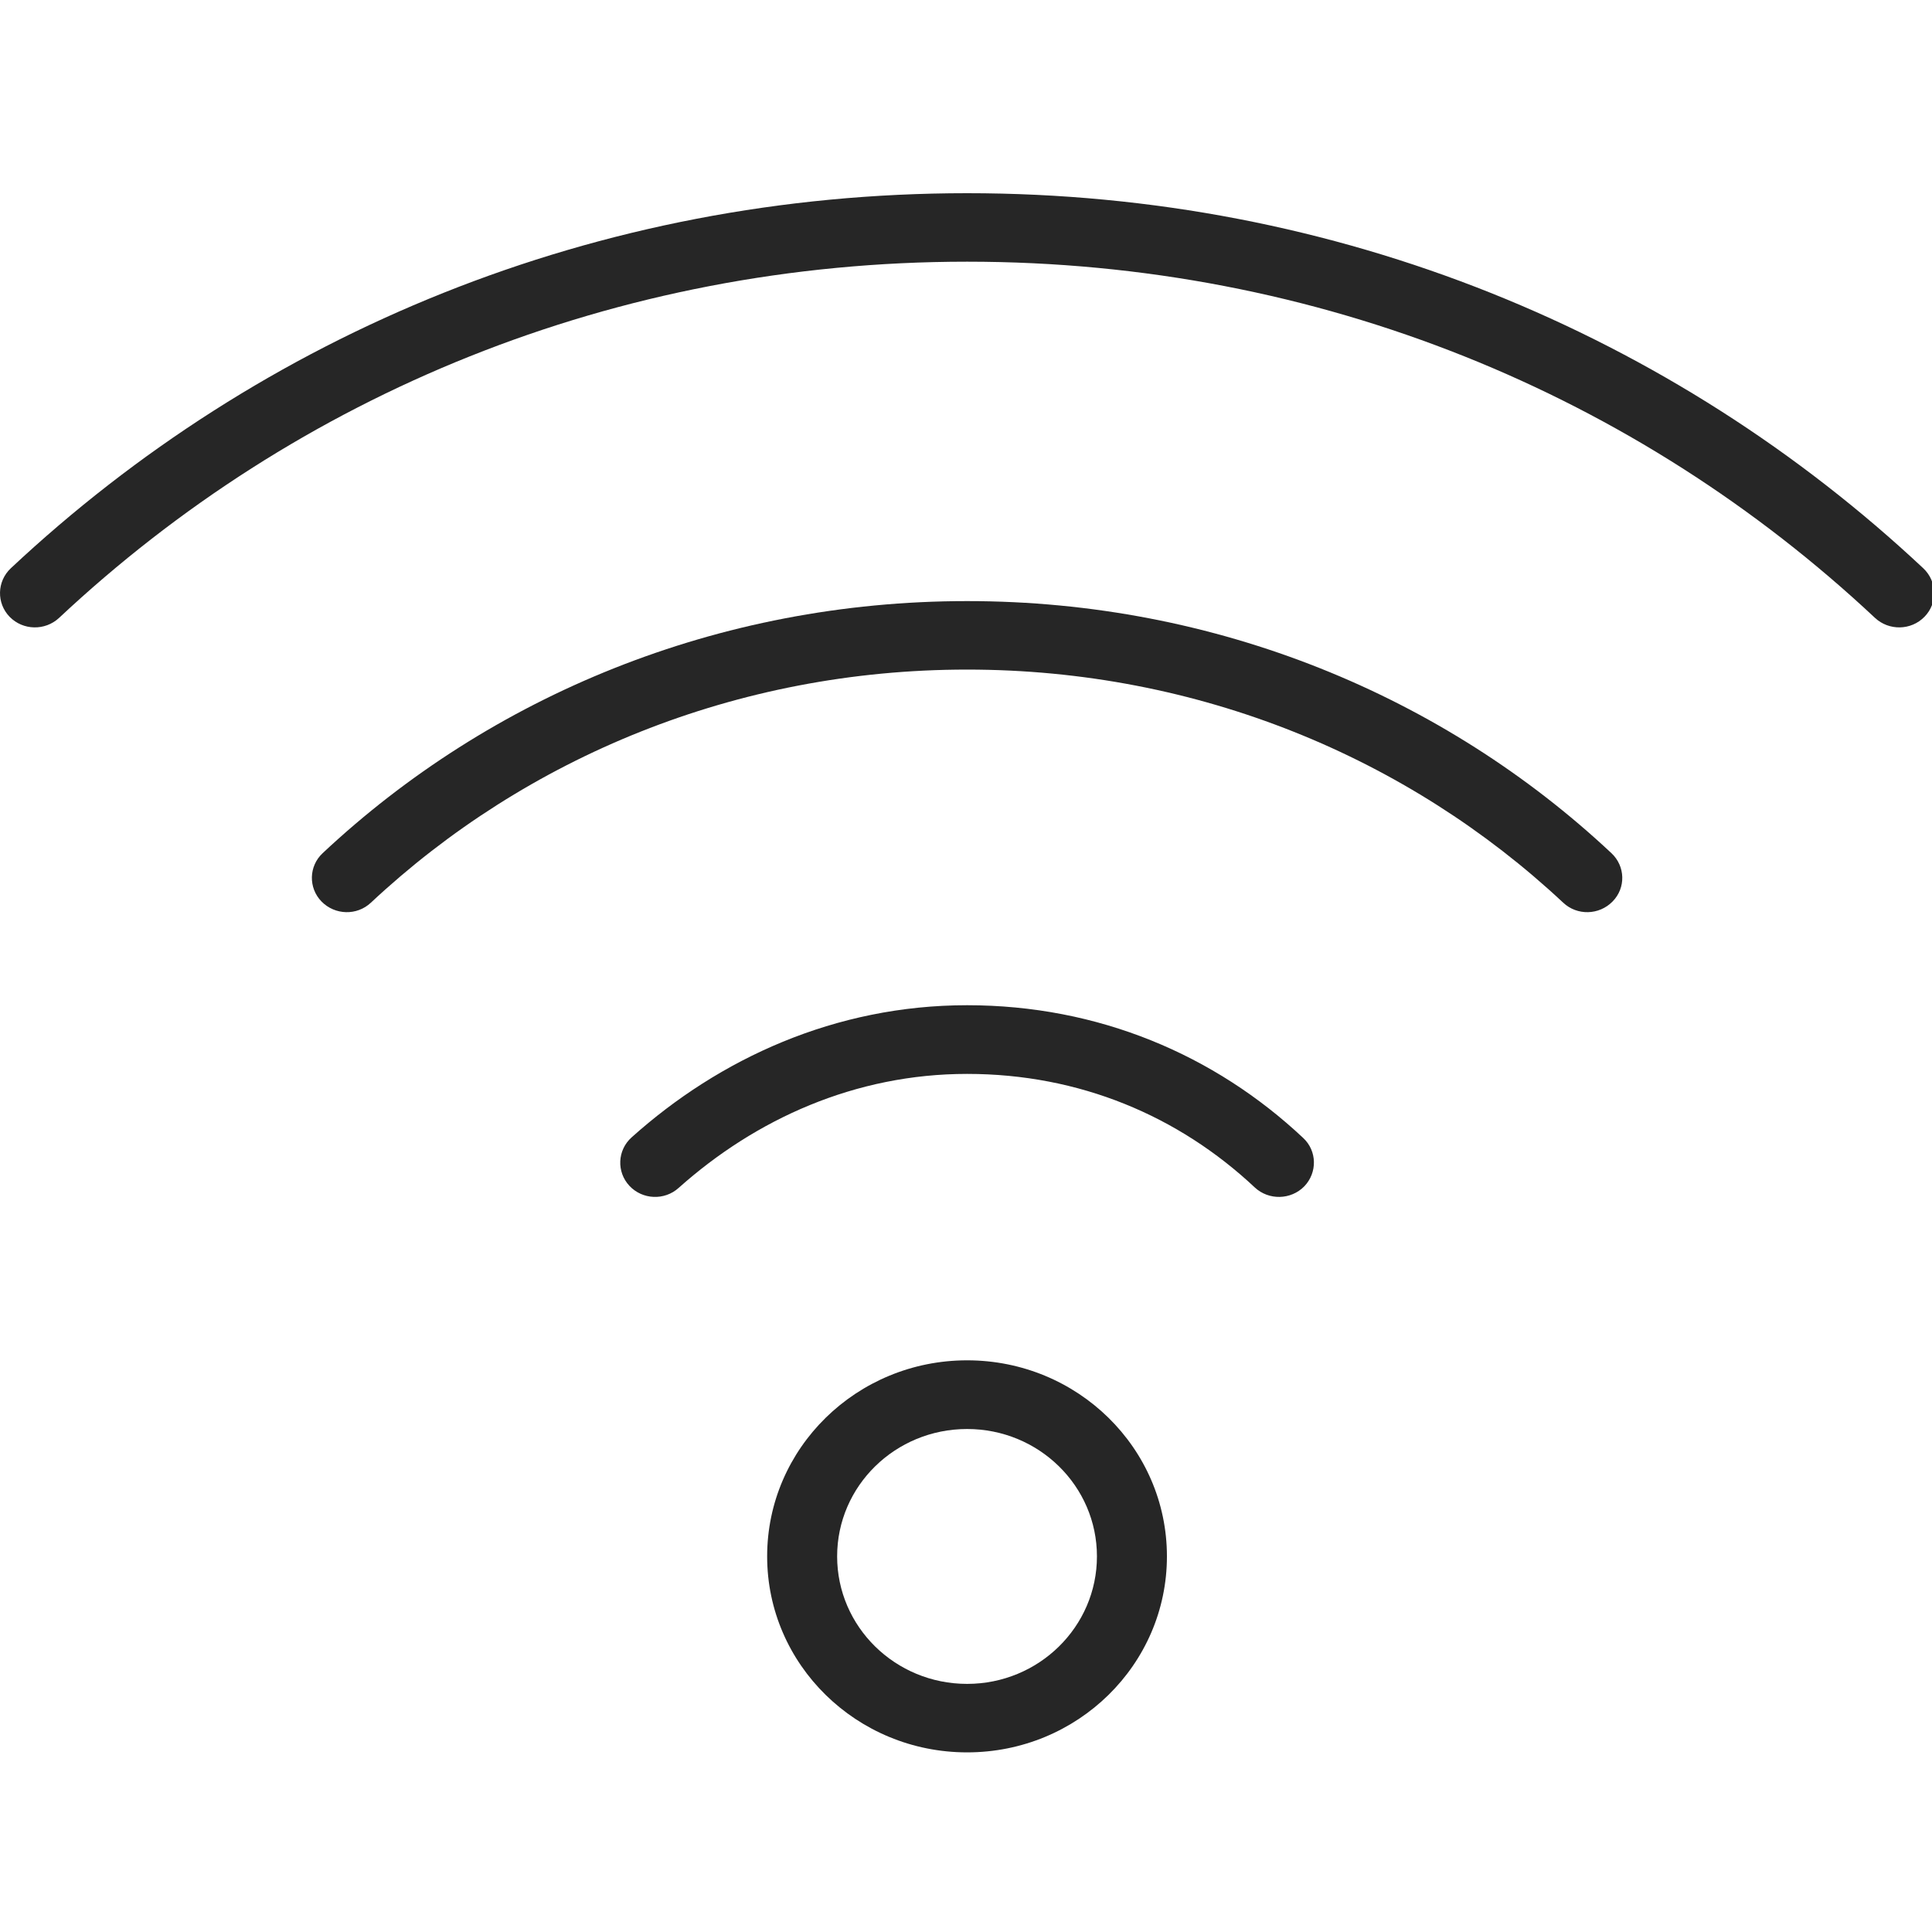
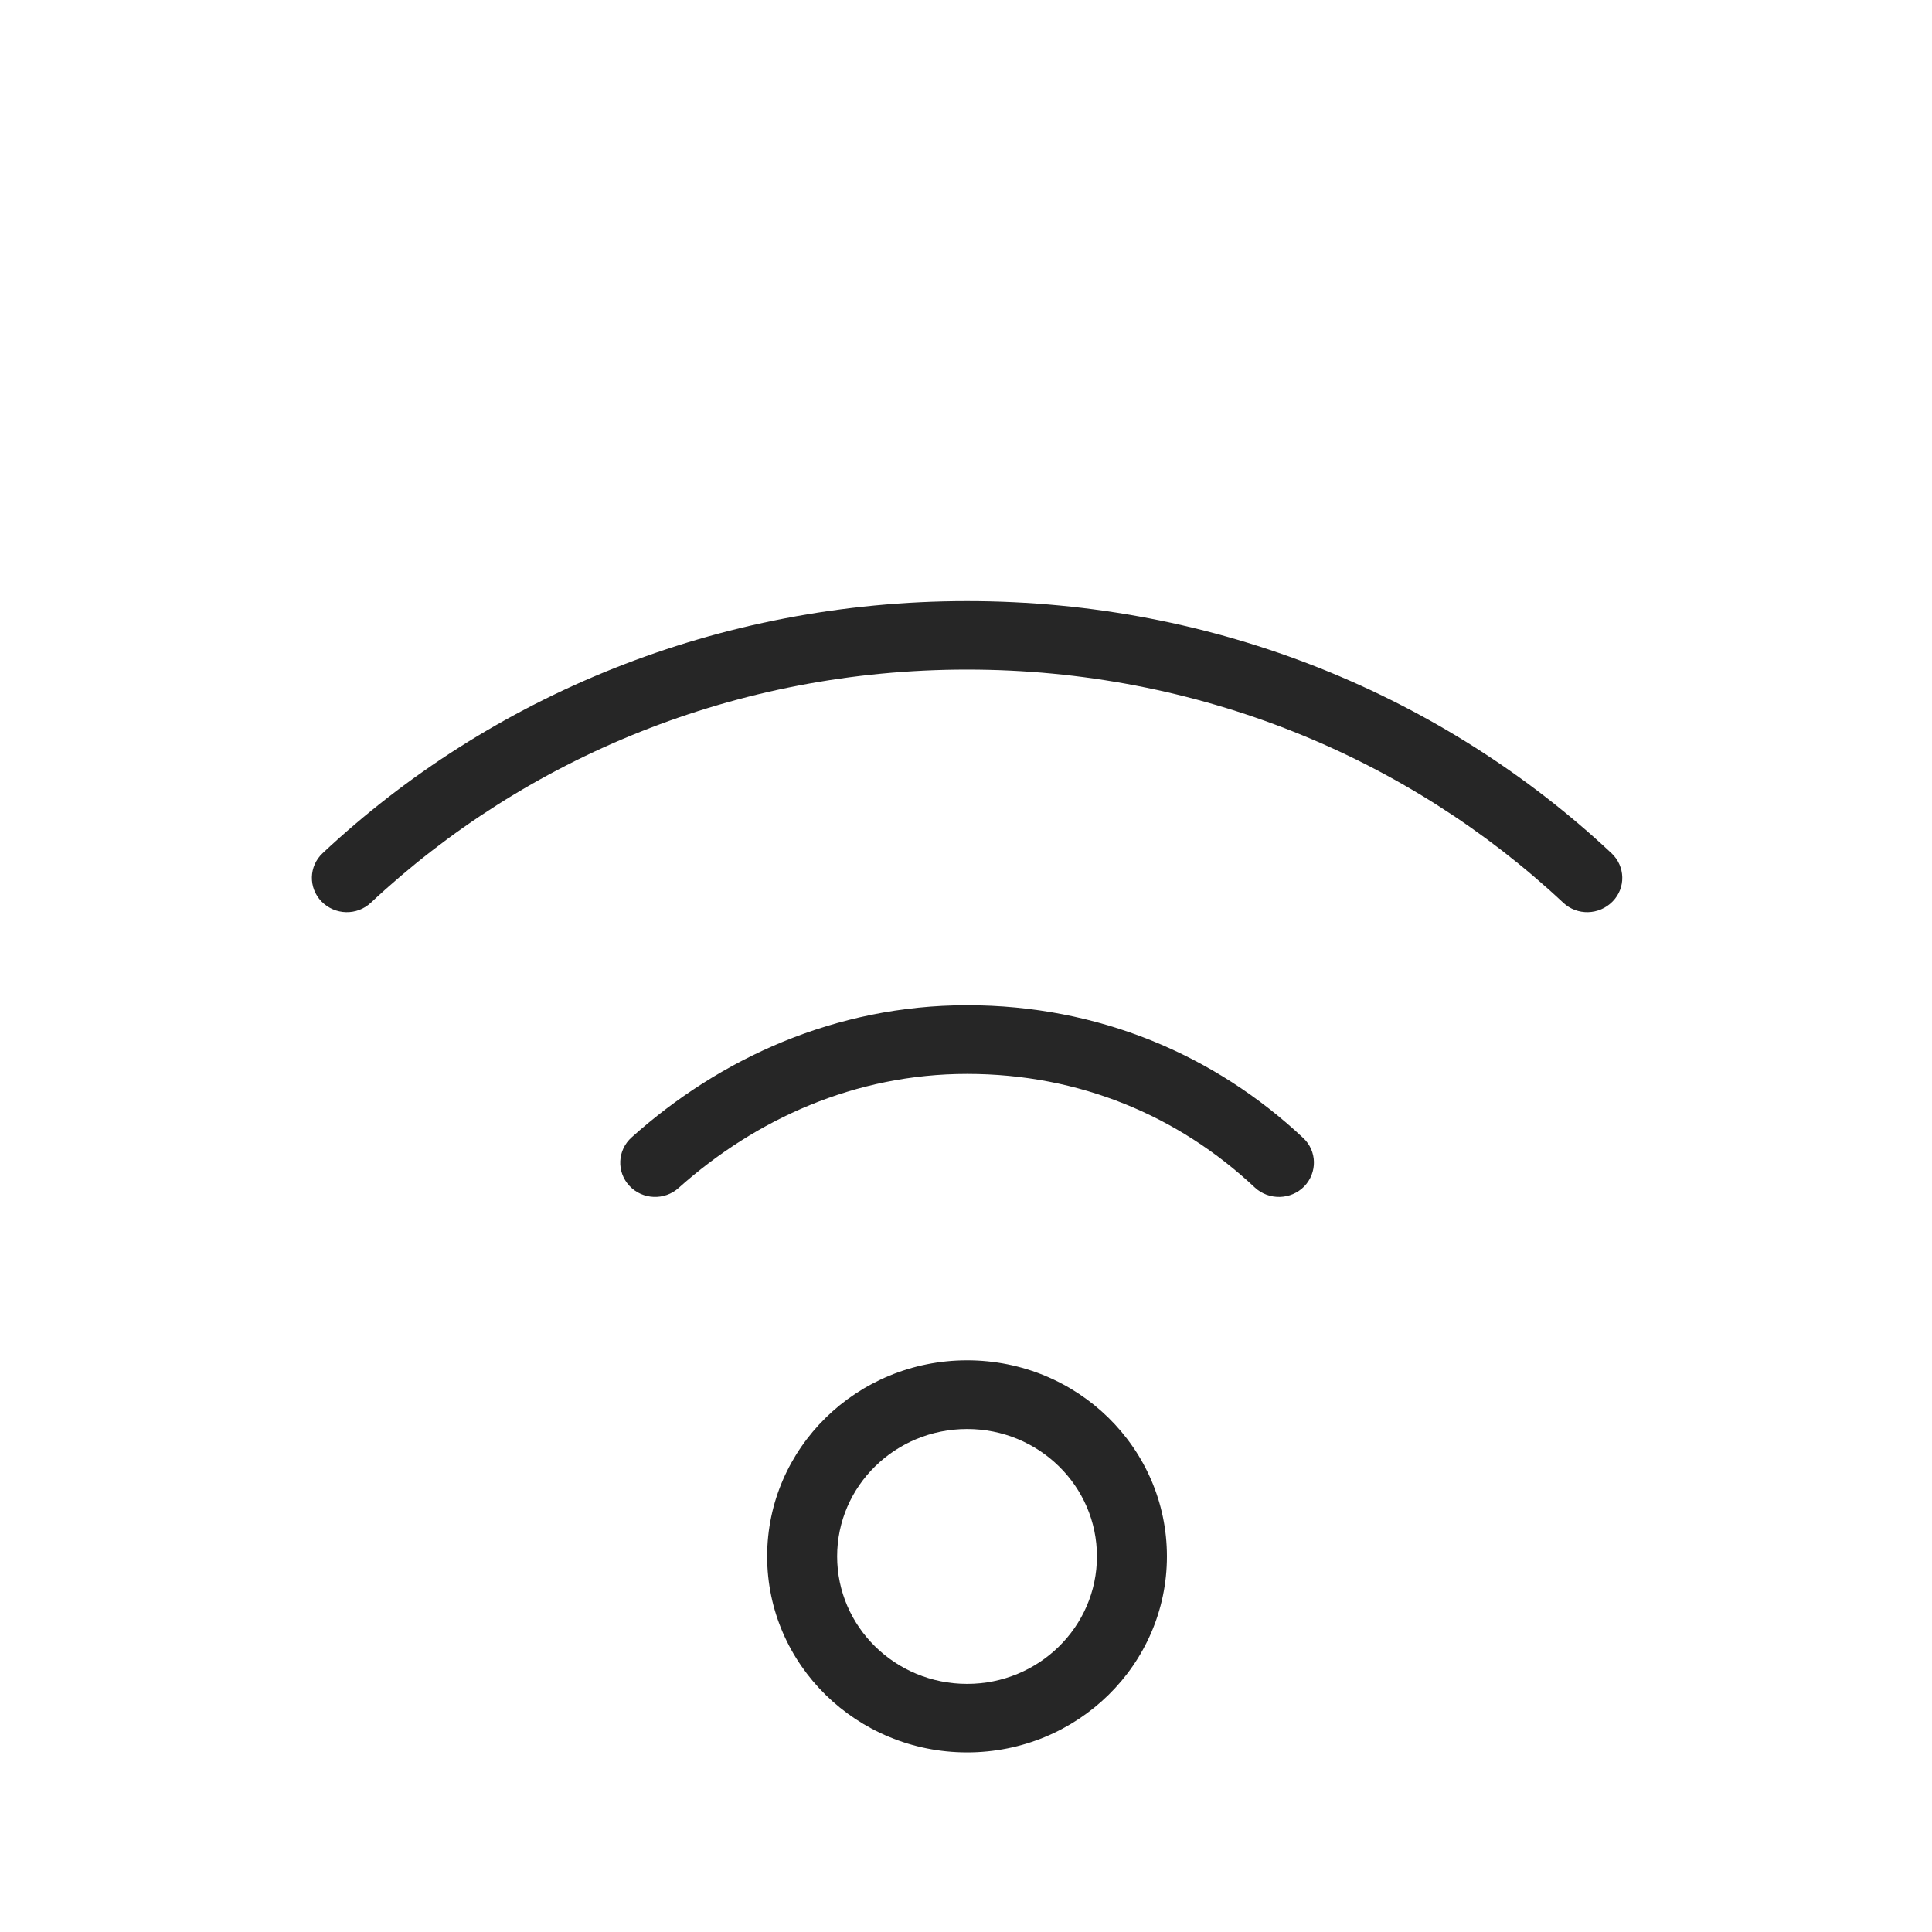
<svg xmlns="http://www.w3.org/2000/svg" width="40px" height="40px" viewBox="0 0 40 32" version="1.1">
  <g id="surface1">
    <path style=" stroke:none;fill-rule:evenodd;fill:rgb(14.902%,14.902%,14.902%);fill-opacity:1;" d="M 20.023 25.586 C 18.535 25.586 17.332 26.766 17.332 28.223 C 17.332 29.68 18.535 30.863 20.023 30.863 C 21.508 30.863 22.711 29.68 22.711 28.223 C 22.711 26.766 21.508 25.586 20.023 25.586 Z M 15.883 28.223 C 15.883 25.98 17.738 24.164 20.023 24.164 C 22.309 24.164 24.16 25.98 24.16 28.223 C 24.16 30.465 22.309 32.281 20.023 32.281 C 17.738 32.281 15.883 30.465 15.883 28.223 Z M 15.883 28.223 " />
-     <path style=" stroke:none;fill-rule:evenodd;fill:rgb(14.902%,14.902%,14.902%);fill-opacity:1;" d="M 20.023 1.418 C 12.719 1.418 6.141 4.184 1.223 8.793 C 0.934 9.062 0.477 9.055 0.199 8.77 C -0.074 8.488 -0.066 8.039 0.223 7.766 C 5.402 2.914 12.332 0 20.023 0 C 27.711 0 34.641 2.914 39.82 7.766 C 40.109 8.039 40.121 8.488 39.844 8.77 C 39.566 9.055 39.109 9.062 38.82 8.793 C 33.902 4.184 27.328 1.418 20.023 1.418 Z M 20.023 1.418 " />
    <path style=" stroke:none;fill-rule:evenodd;fill:rgb(14.902%,14.902%,14.902%);fill-opacity:1;" d="M 20.023 9.863 C 15.238 9.863 10.891 11.684 7.68 14.688 C 7.391 14.961 6.934 14.949 6.656 14.664 C 6.383 14.383 6.391 13.934 6.68 13.664 C 10.152 10.41 14.859 8.445 20.023 8.445 C 25.188 8.445 29.891 10.41 33.363 13.664 C 33.652 13.934 33.664 14.383 33.387 14.664 C 33.109 14.949 32.652 14.961 32.363 14.688 C 29.152 11.684 24.805 9.863 20.023 9.863 Z M 20.023 9.863 " />
    <path style=" stroke:none;fill-rule:evenodd;fill:rgb(14.902%,14.902%,14.902%);fill-opacity:1;" d="M 20.023 18.234 C 17.707 18.234 15.648 19.168 14.051 20.594 C 13.758 20.859 13.301 20.84 13.031 20.551 C 12.762 20.262 12.781 19.812 13.078 19.547 C 14.895 17.918 17.293 16.812 20.023 16.812 C 22.738 16.812 25.145 17.836 26.98 19.559 C 27.27 19.828 27.277 20.277 27.004 20.562 C 26.727 20.844 26.27 20.855 25.98 20.586 C 24.402 19.105 22.352 18.234 20.023 18.234 Z M 20.023 18.234 " />
  </g>
</svg>